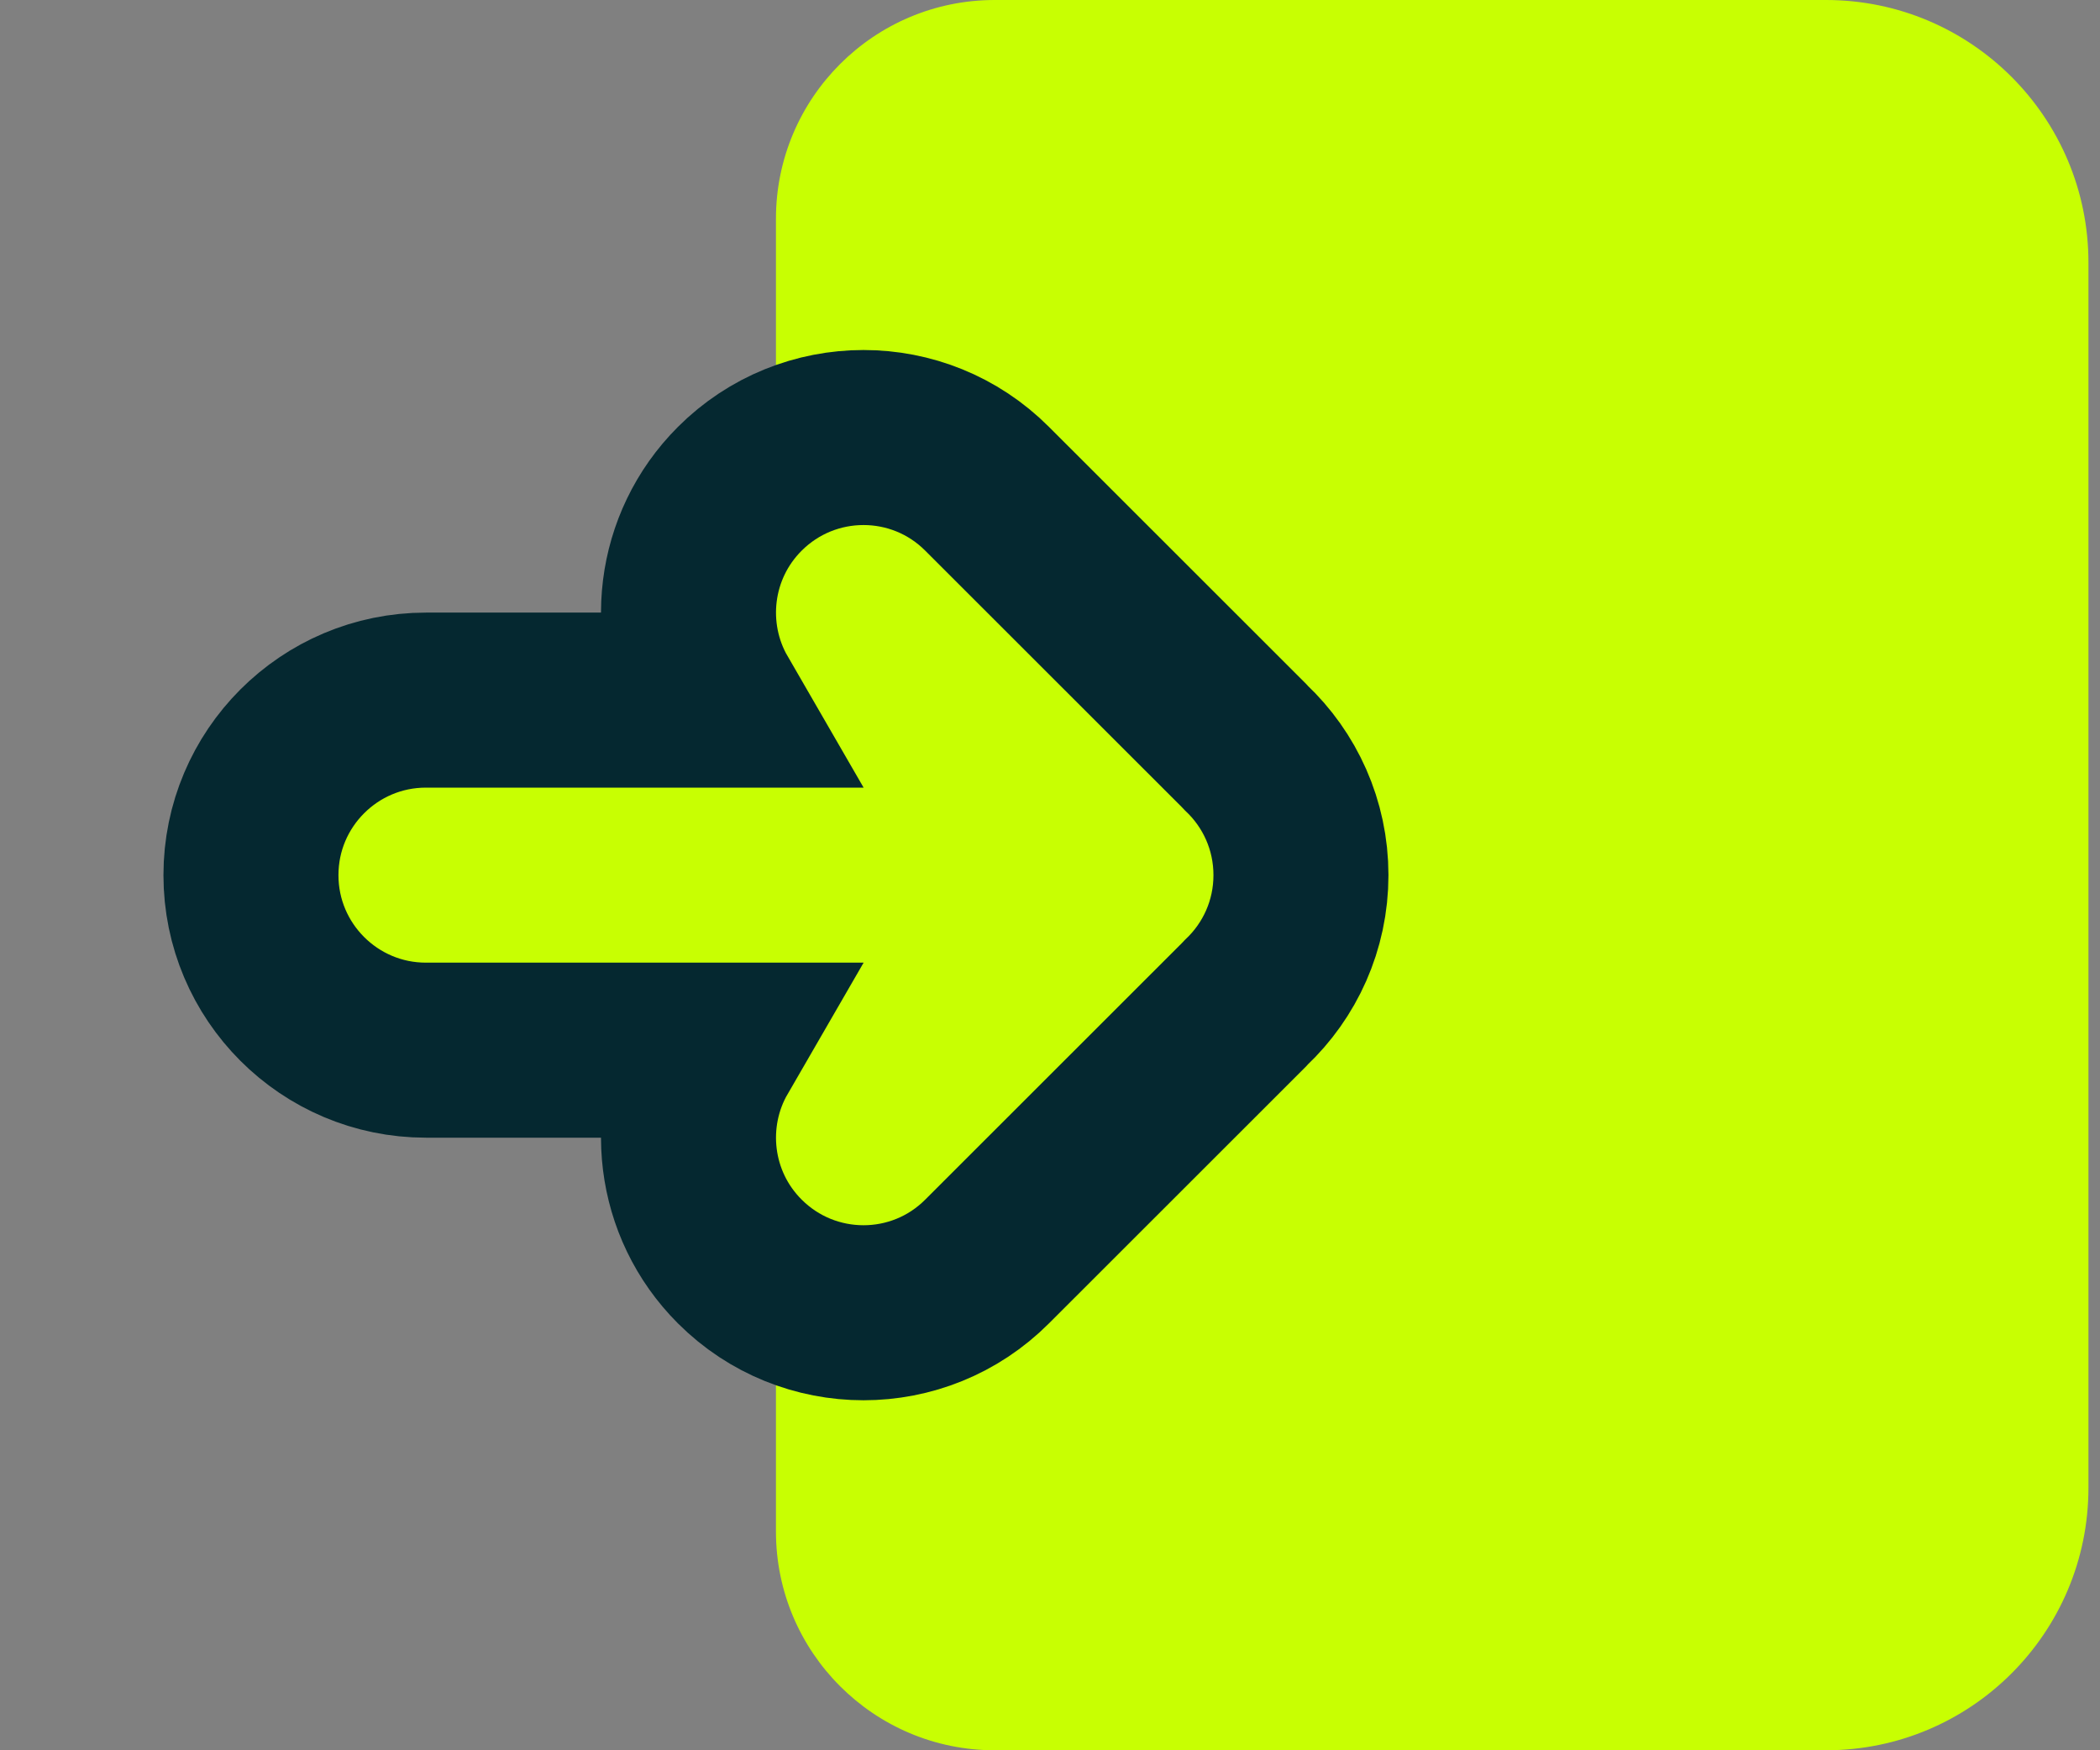
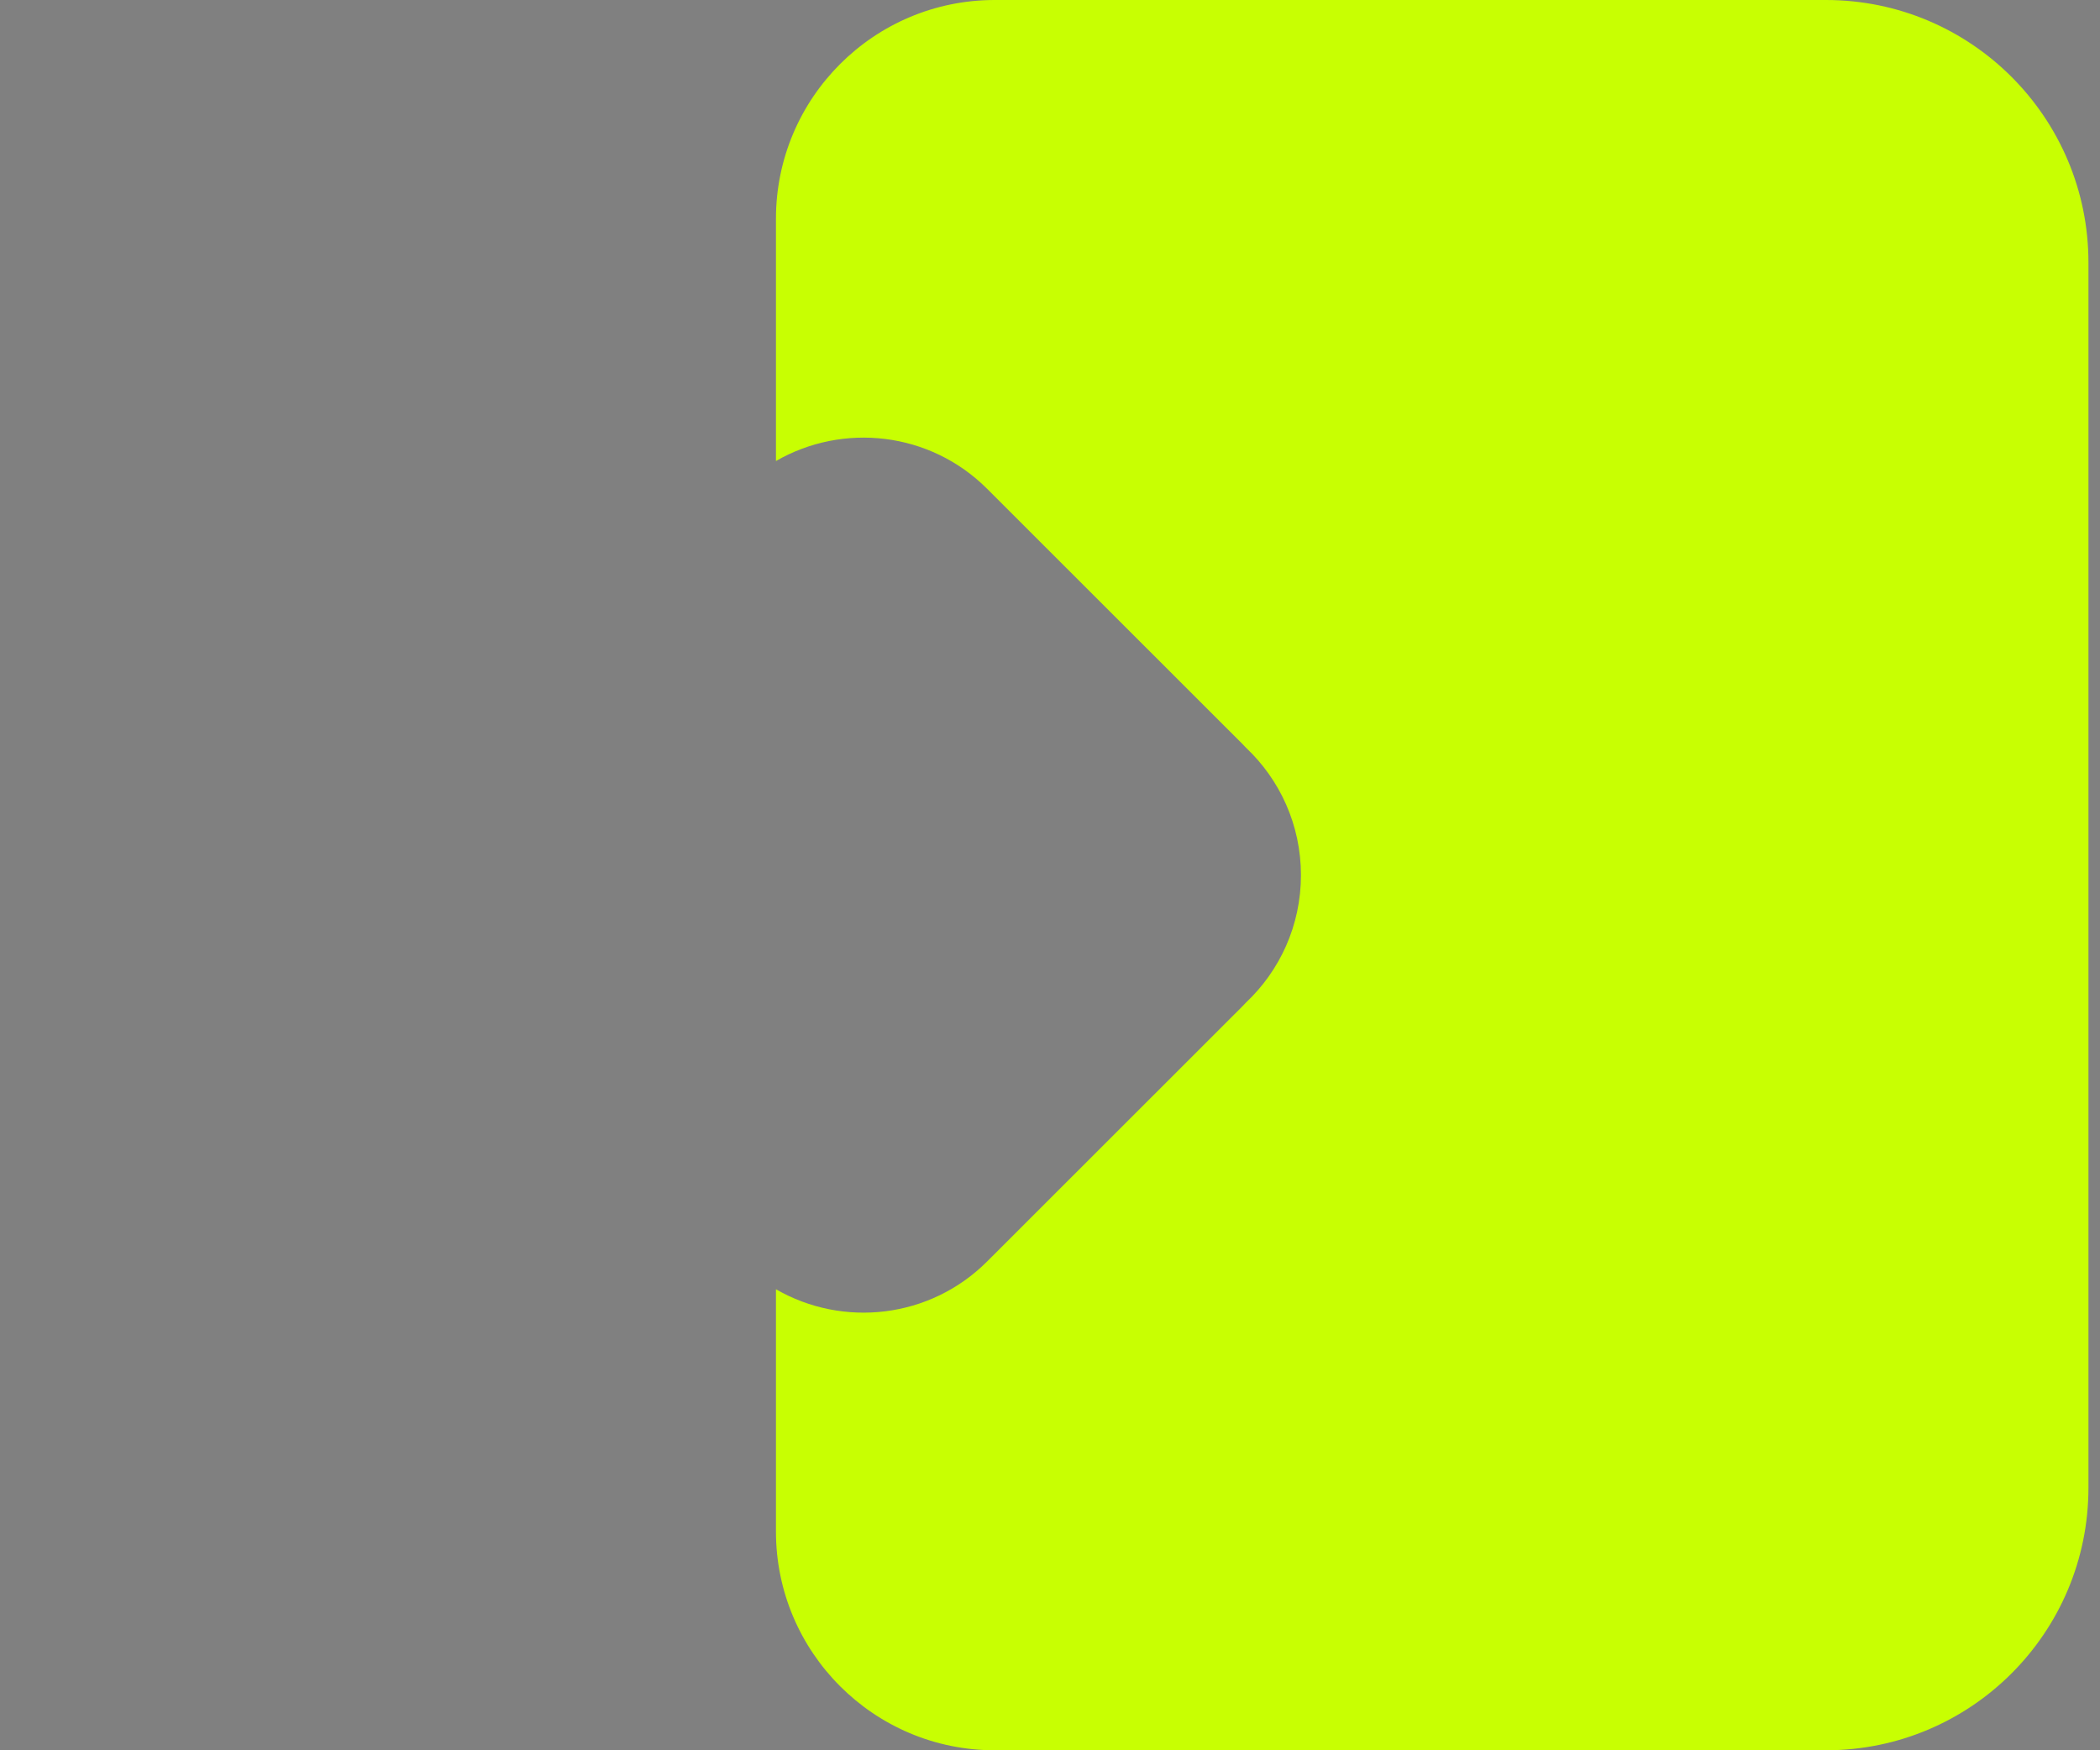
<svg xmlns="http://www.w3.org/2000/svg" width="12" height="10" viewBox="0 0 12 10" fill="none">
  <rect x="0" y="0" width="12" height="10" fill="#808080" stroke="none" />
  <path d="M10.434 10C11.263 10 11.934 9.328 11.934 8.5L11.934 1.5C11.934 0.672 11.263 -1.13338e-06 10.434 -1.06096e-06L5.684 -6.457e-07C4.994 -5.85348e-07 4.434 0.56 4.434 1.25L4.434 2.634C4.817 2.413 5.314 2.466 5.641 2.793L7.098 4.249C7.105 4.257 7.113 4.264 7.12 4.272C7.313 4.454 7.434 4.713 7.434 5C7.434 5.287 7.313 5.546 7.12 5.728C7.113 5.736 7.105 5.743 7.098 5.751L5.641 7.207C5.314 7.534 4.817 7.587 4.434 7.366L4.434 8.75C4.434 9.44 4.994 10 5.684 10L10.434 10Z" fill="#C8FF02" />
-   <path d="M4.227 7.207L4.227 7.207C4.618 7.598 5.251 7.598 5.641 7.207C5.641 7.207 5.641 7.207 5.641 7.207L7.098 5.751C7.105 5.743 7.112 5.736 7.12 5.728C7.313 5.546 7.434 5.287 7.434 5C7.434 4.713 7.313 4.454 7.12 4.272C7.112 4.264 7.105 4.257 7.098 4.249L5.641 2.793C5.251 2.402 4.618 2.402 4.227 2.793C3.9 3.12 3.847 3.618 4.068 4L2.434 4C1.882 4 1.434 4.448 1.434 5C1.434 5.552 1.882 6 2.434 6L4.068 6C3.847 6.382 3.9 6.88 4.227 7.207Z" fill="#C8FF02" stroke="#052830" />
</svg>